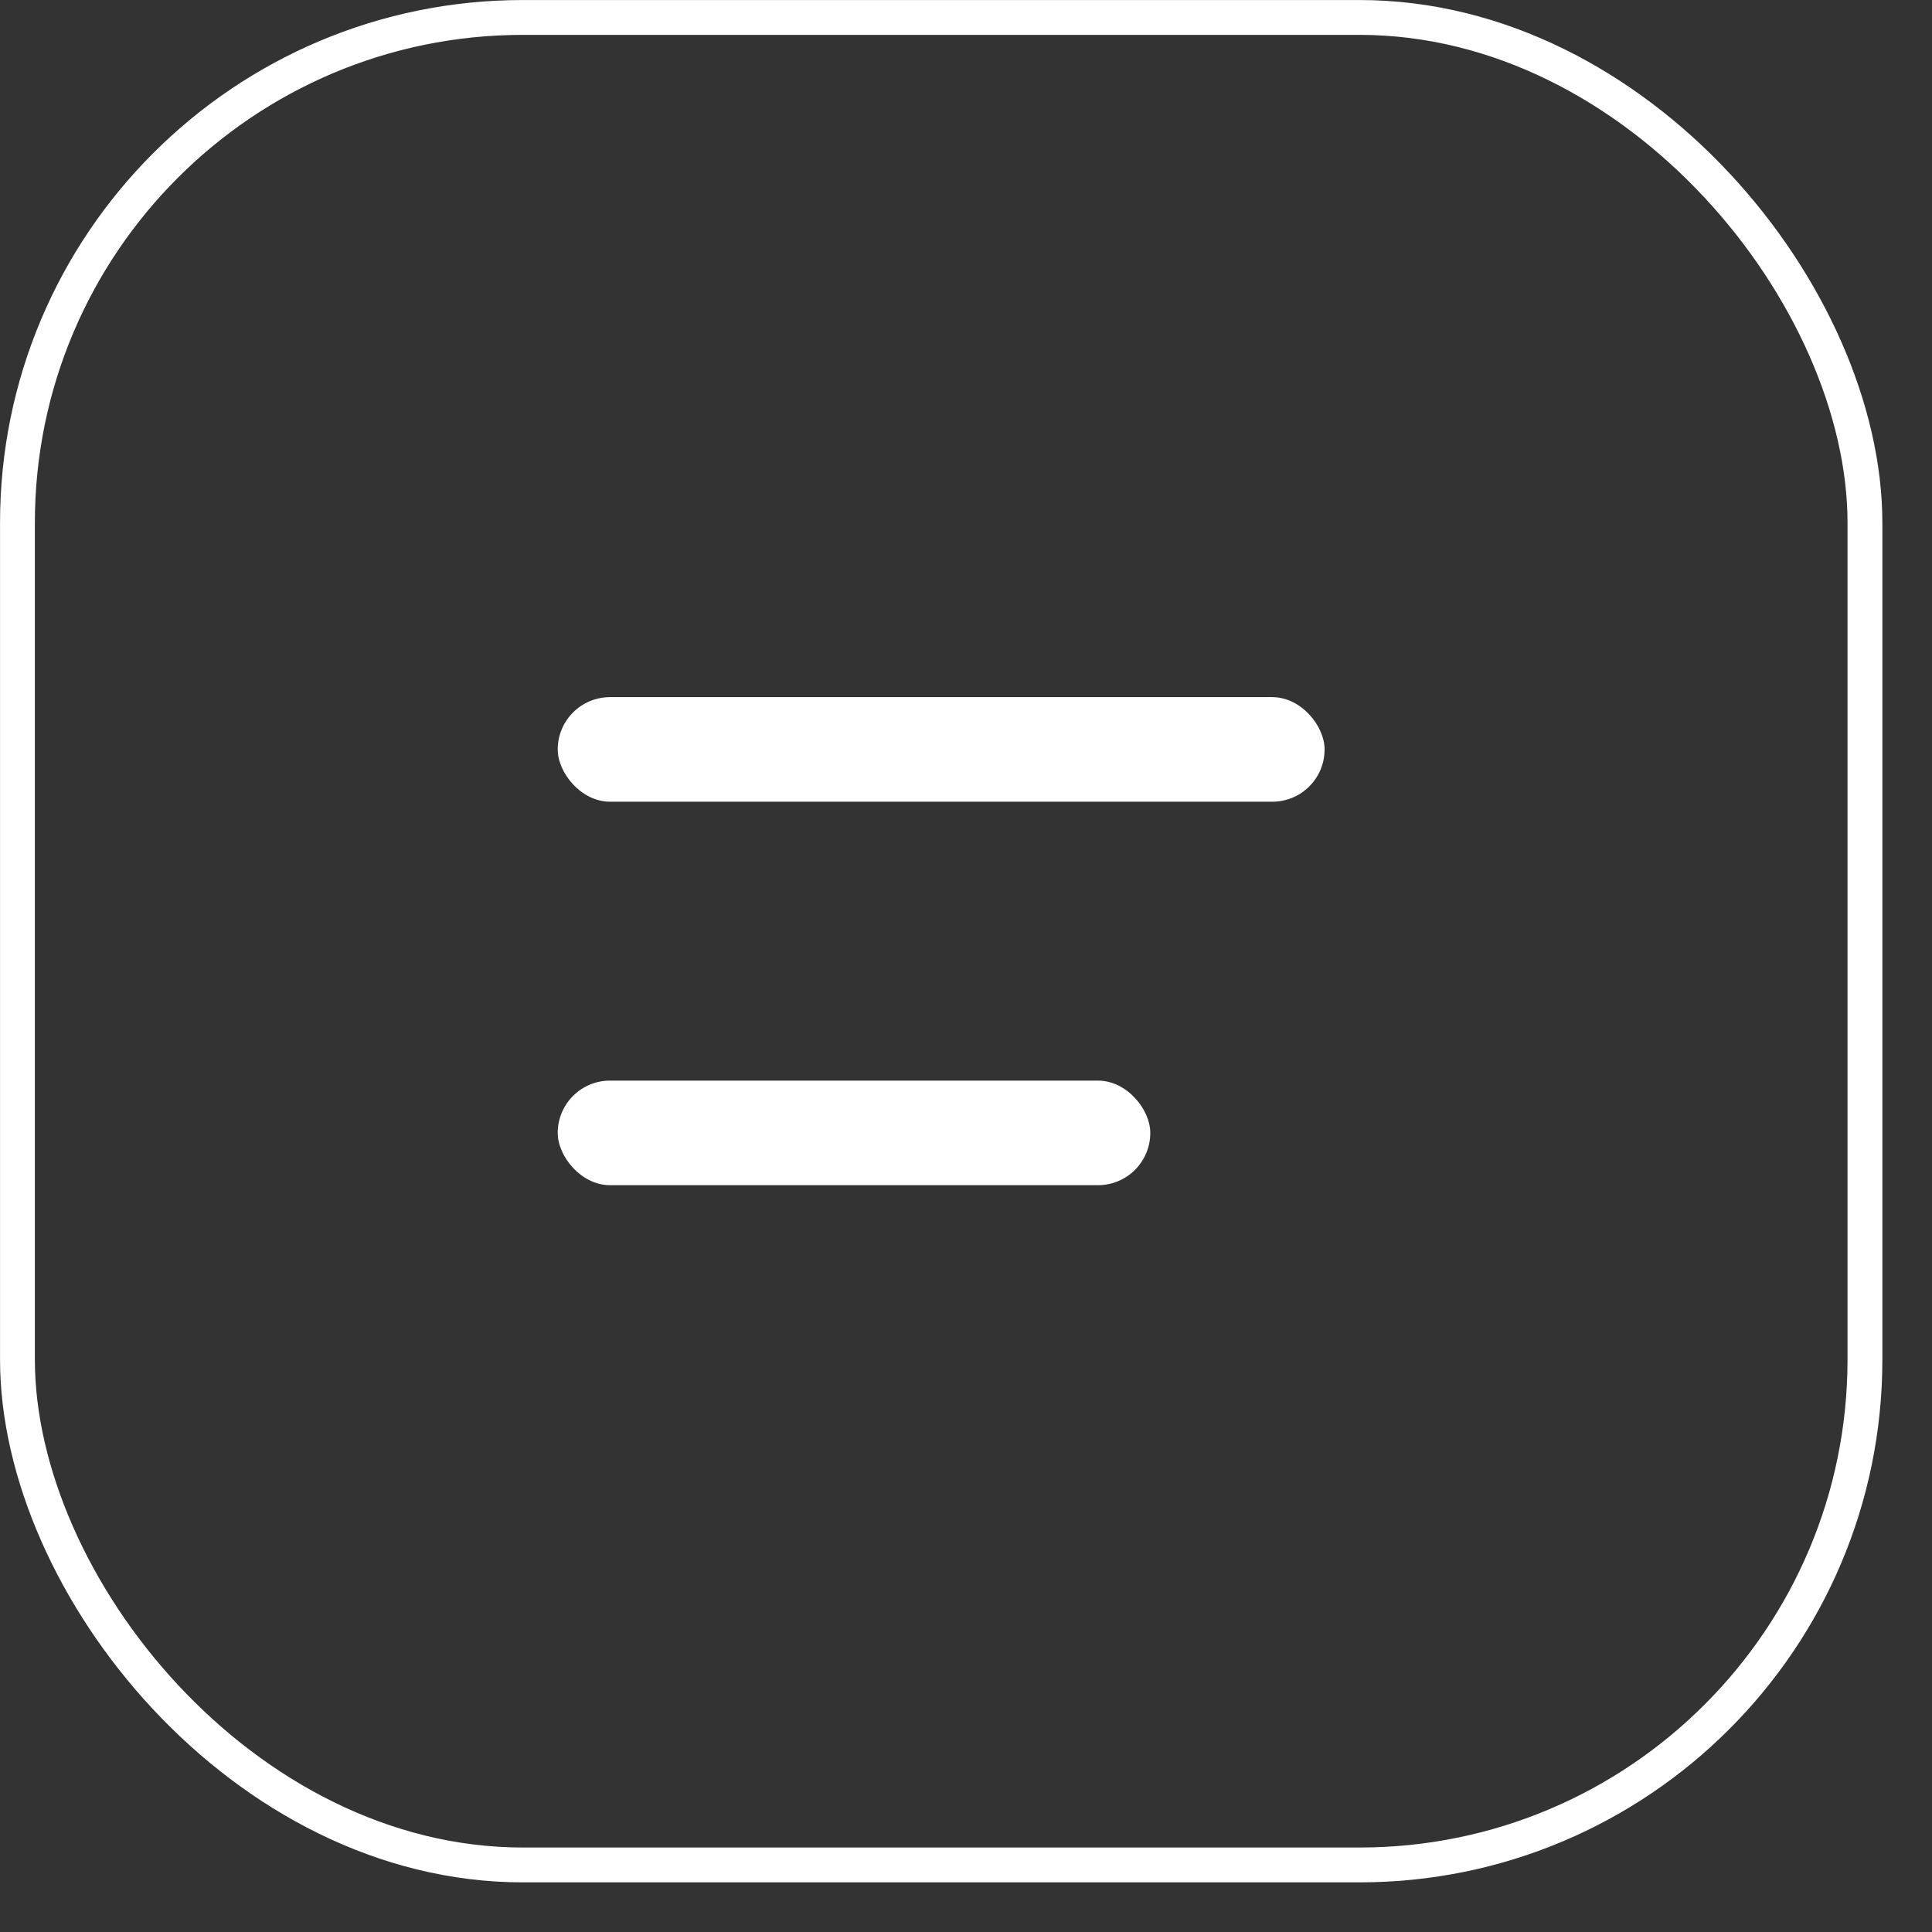
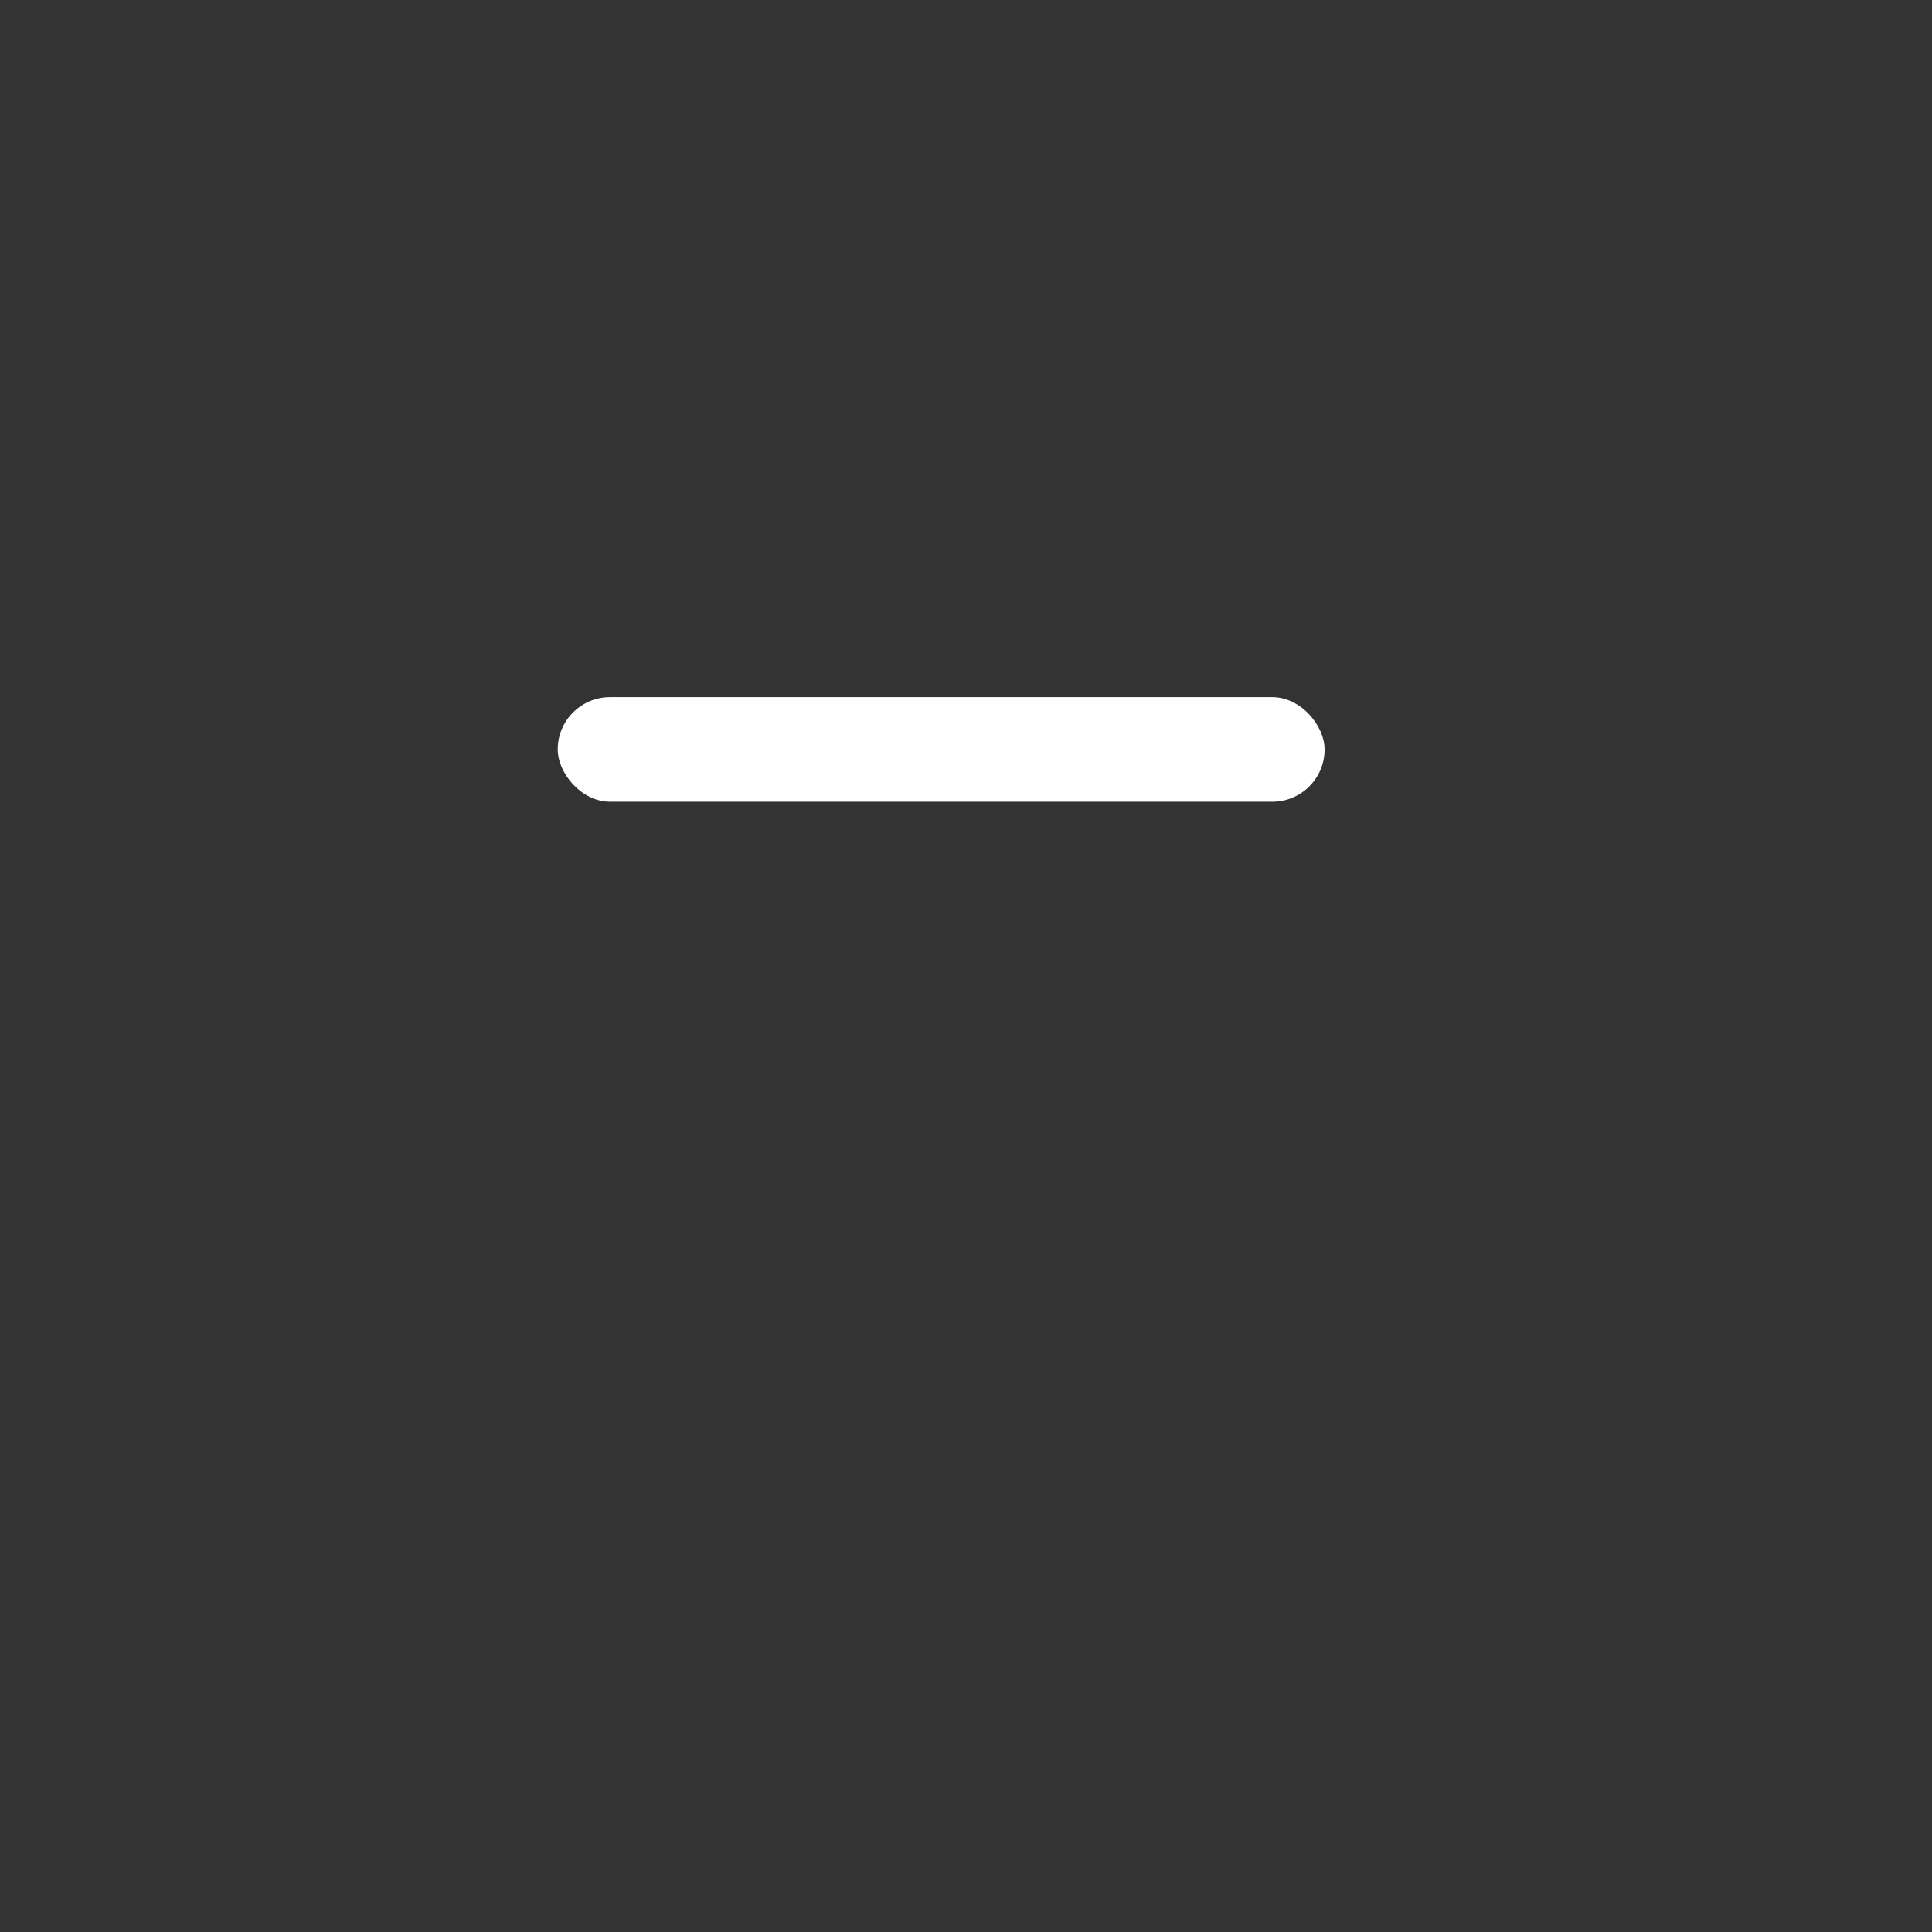
<svg xmlns="http://www.w3.org/2000/svg" width="31" height="31" viewBox="0 0 31 31" fill="none">
  <rect x="0" y="0" width="31" height="31" fill="#333333" stroke="none" />
  <rect x="8.949" y="11.186" width="12.305" height="1.678" rx="0.839" fill="white" />
-   <rect x="8.949" y="17.339" width="9.508" height="1.678" rx="0.839" fill="white" />
-   <rect x="0.28" y="0.28" width="29.644" height="29.644" rx="8.11" stroke="white" stroke-width="0.559" />
</svg>